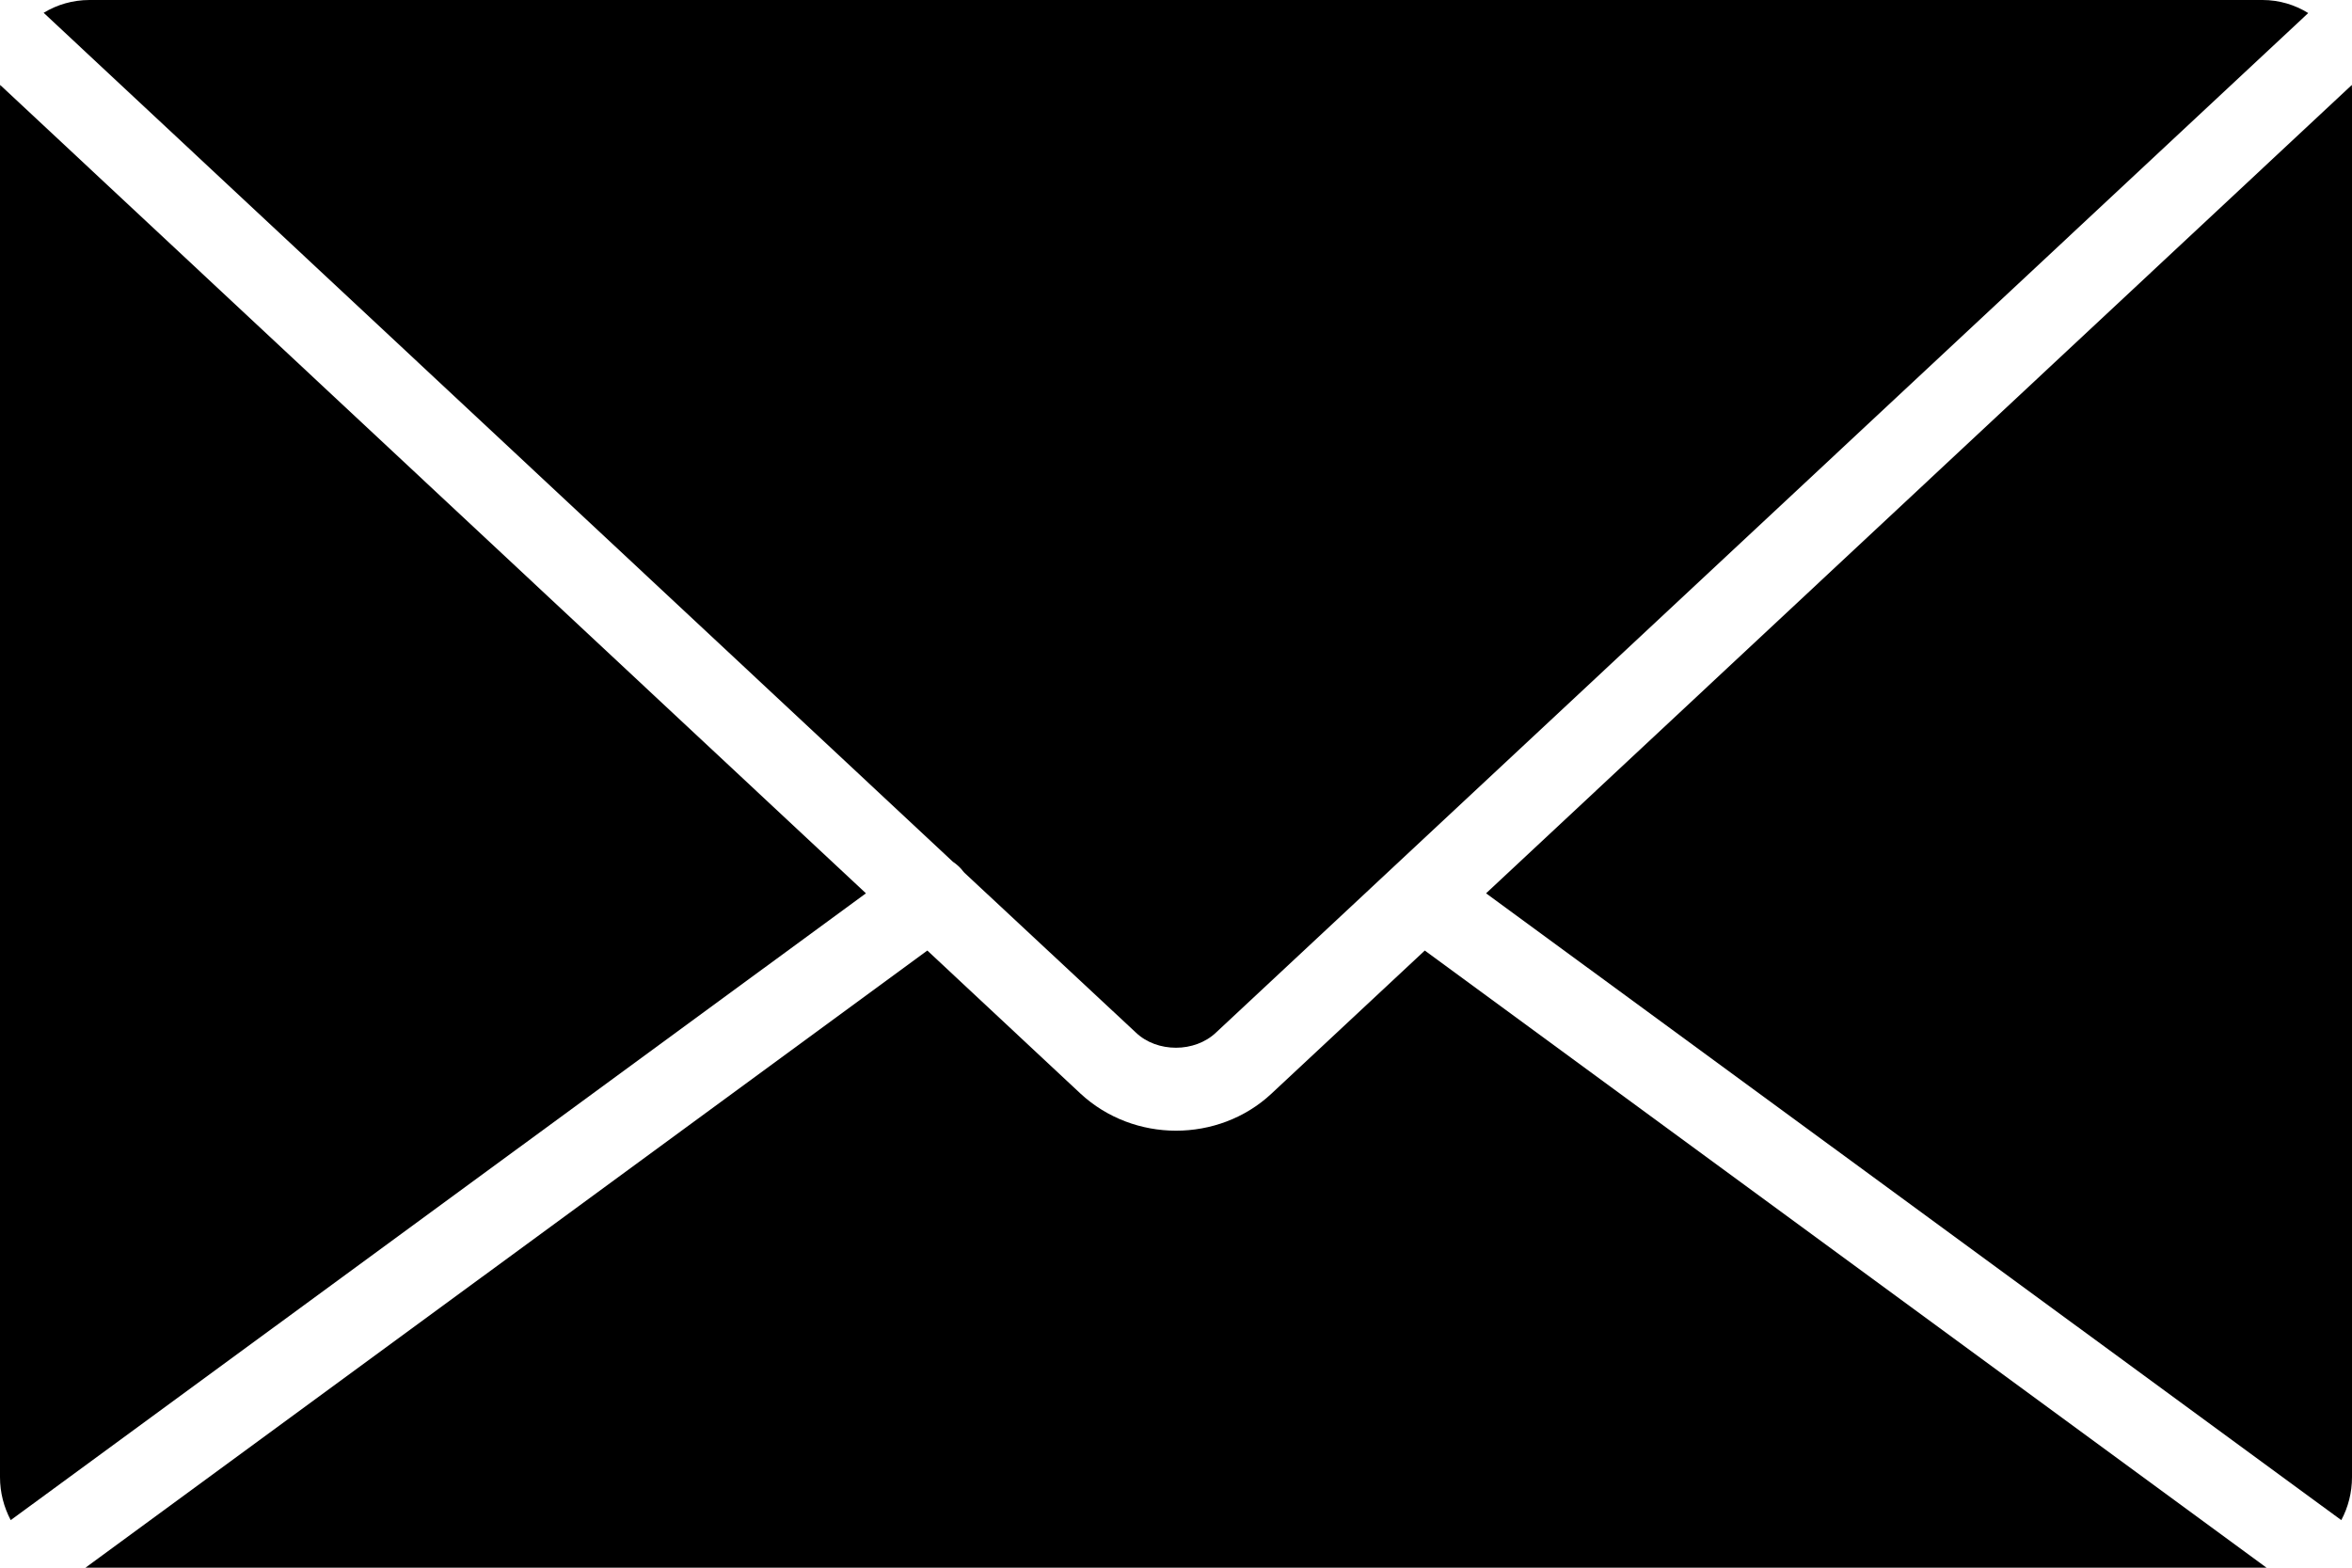
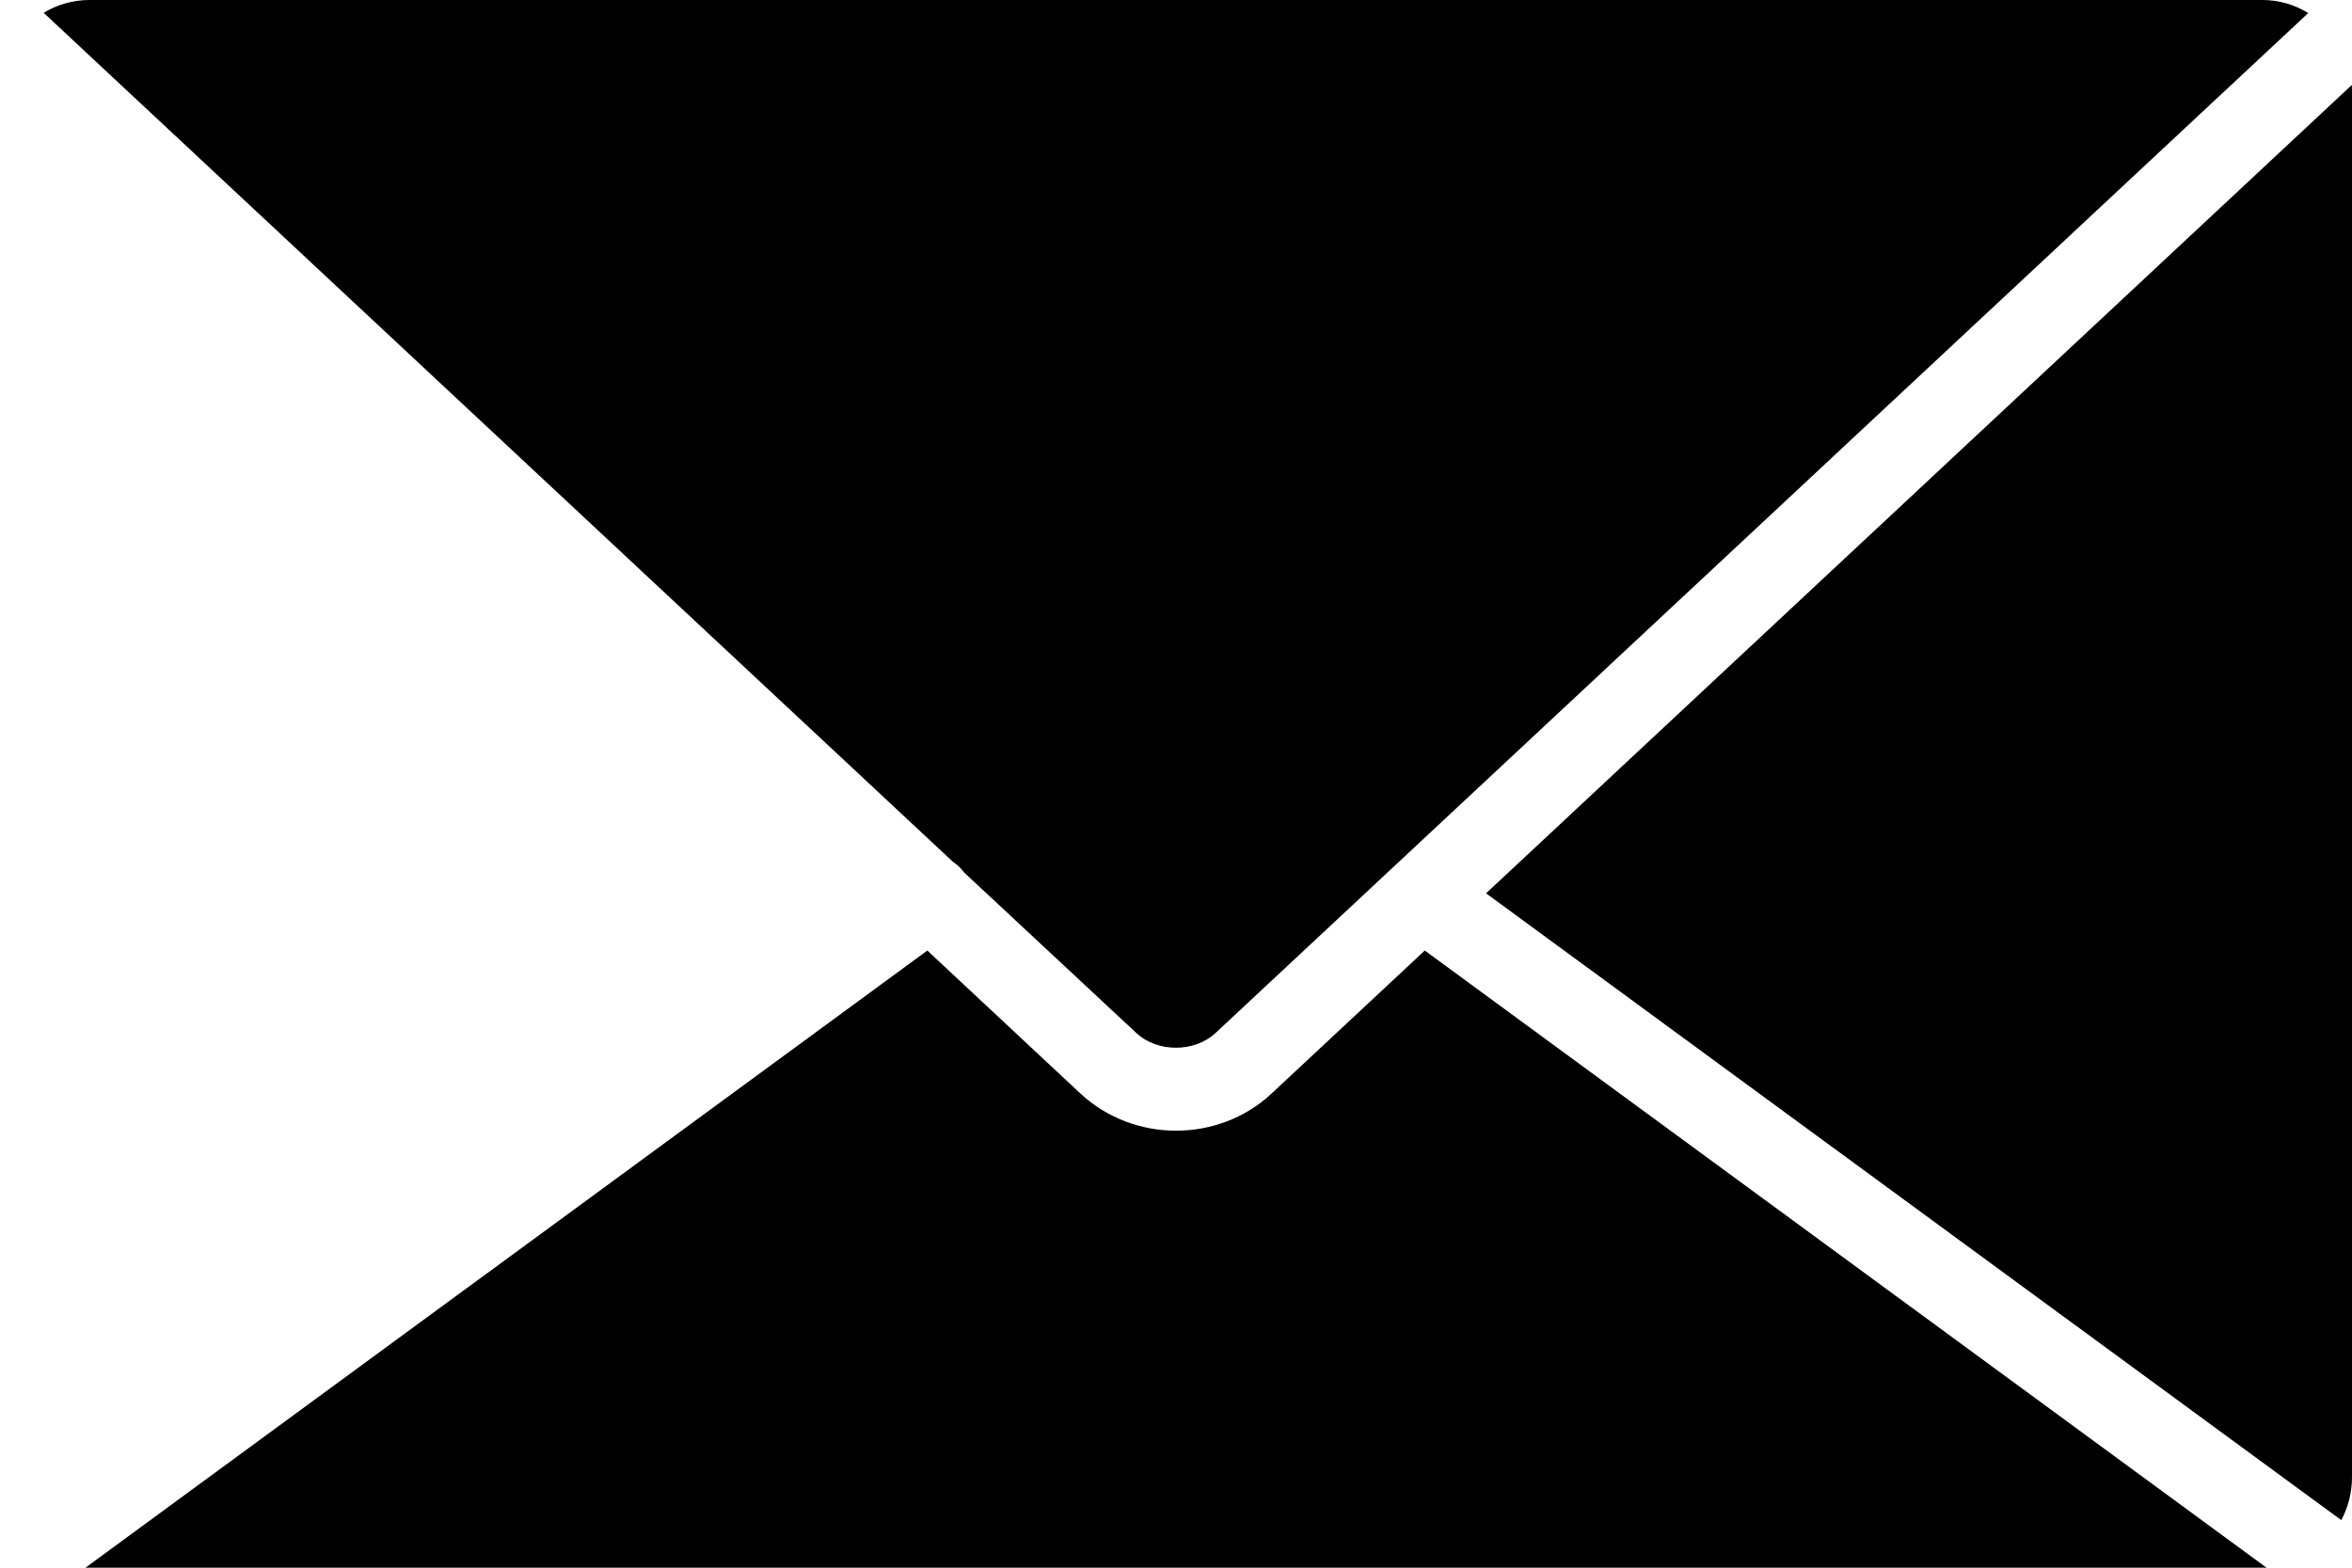
<svg xmlns="http://www.w3.org/2000/svg" width="18" height="12" viewBox="0 0 18 12" fill="none">
  <g clip-path="url(#clip0_403_3639)">
    <path fill-rule="evenodd" clip-rule="evenodd" d="M7.097 7.276L0.654 12H17.346L10.904 7.276L9.731 8.371C9.528 8.561 9.263 8.655 9 8.655C8.737 8.655 8.473 8.56 8.269 8.371L7.097 7.276Z" fill="black" />
-     <path fill-rule="evenodd" clip-rule="evenodd" d="M0.082 11.636L6.627 6.838L0.001 0.65C0 0.664 0 0.679 0 0.693V11.307C0 11.426 0.03 11.537 0.082 11.636Z" fill="black" />
    <path fill-rule="evenodd" clip-rule="evenodd" d="M0.334 0.098L7.292 6.596C7.323 6.617 7.351 6.642 7.373 6.672C7.376 6.674 7.377 6.675 7.378 6.678L8.693 7.904C8.775 7.982 8.887 8.02 9 8.02C9.112 8.02 9.225 7.981 9.306 7.904L17.665 0.1C17.564 0.037 17.443 0 17.315 0H0.685C0.556 0 0.436 0.036 0.334 0.098Z" fill="black" />
    <path fill-rule="evenodd" clip-rule="evenodd" d="M17.999 0.65L11.373 6.838L17.918 11.636C17.97 11.539 18 11.426 18 11.307V0.693C18 0.679 17.999 0.665 17.999 0.65Z" fill="black" />
  </g>
  <defs>
    <clipPath id="clip0_403_3639">
      <rect width="18" height="12" fill="white" />
    </clipPath>
  </defs>
</svg>